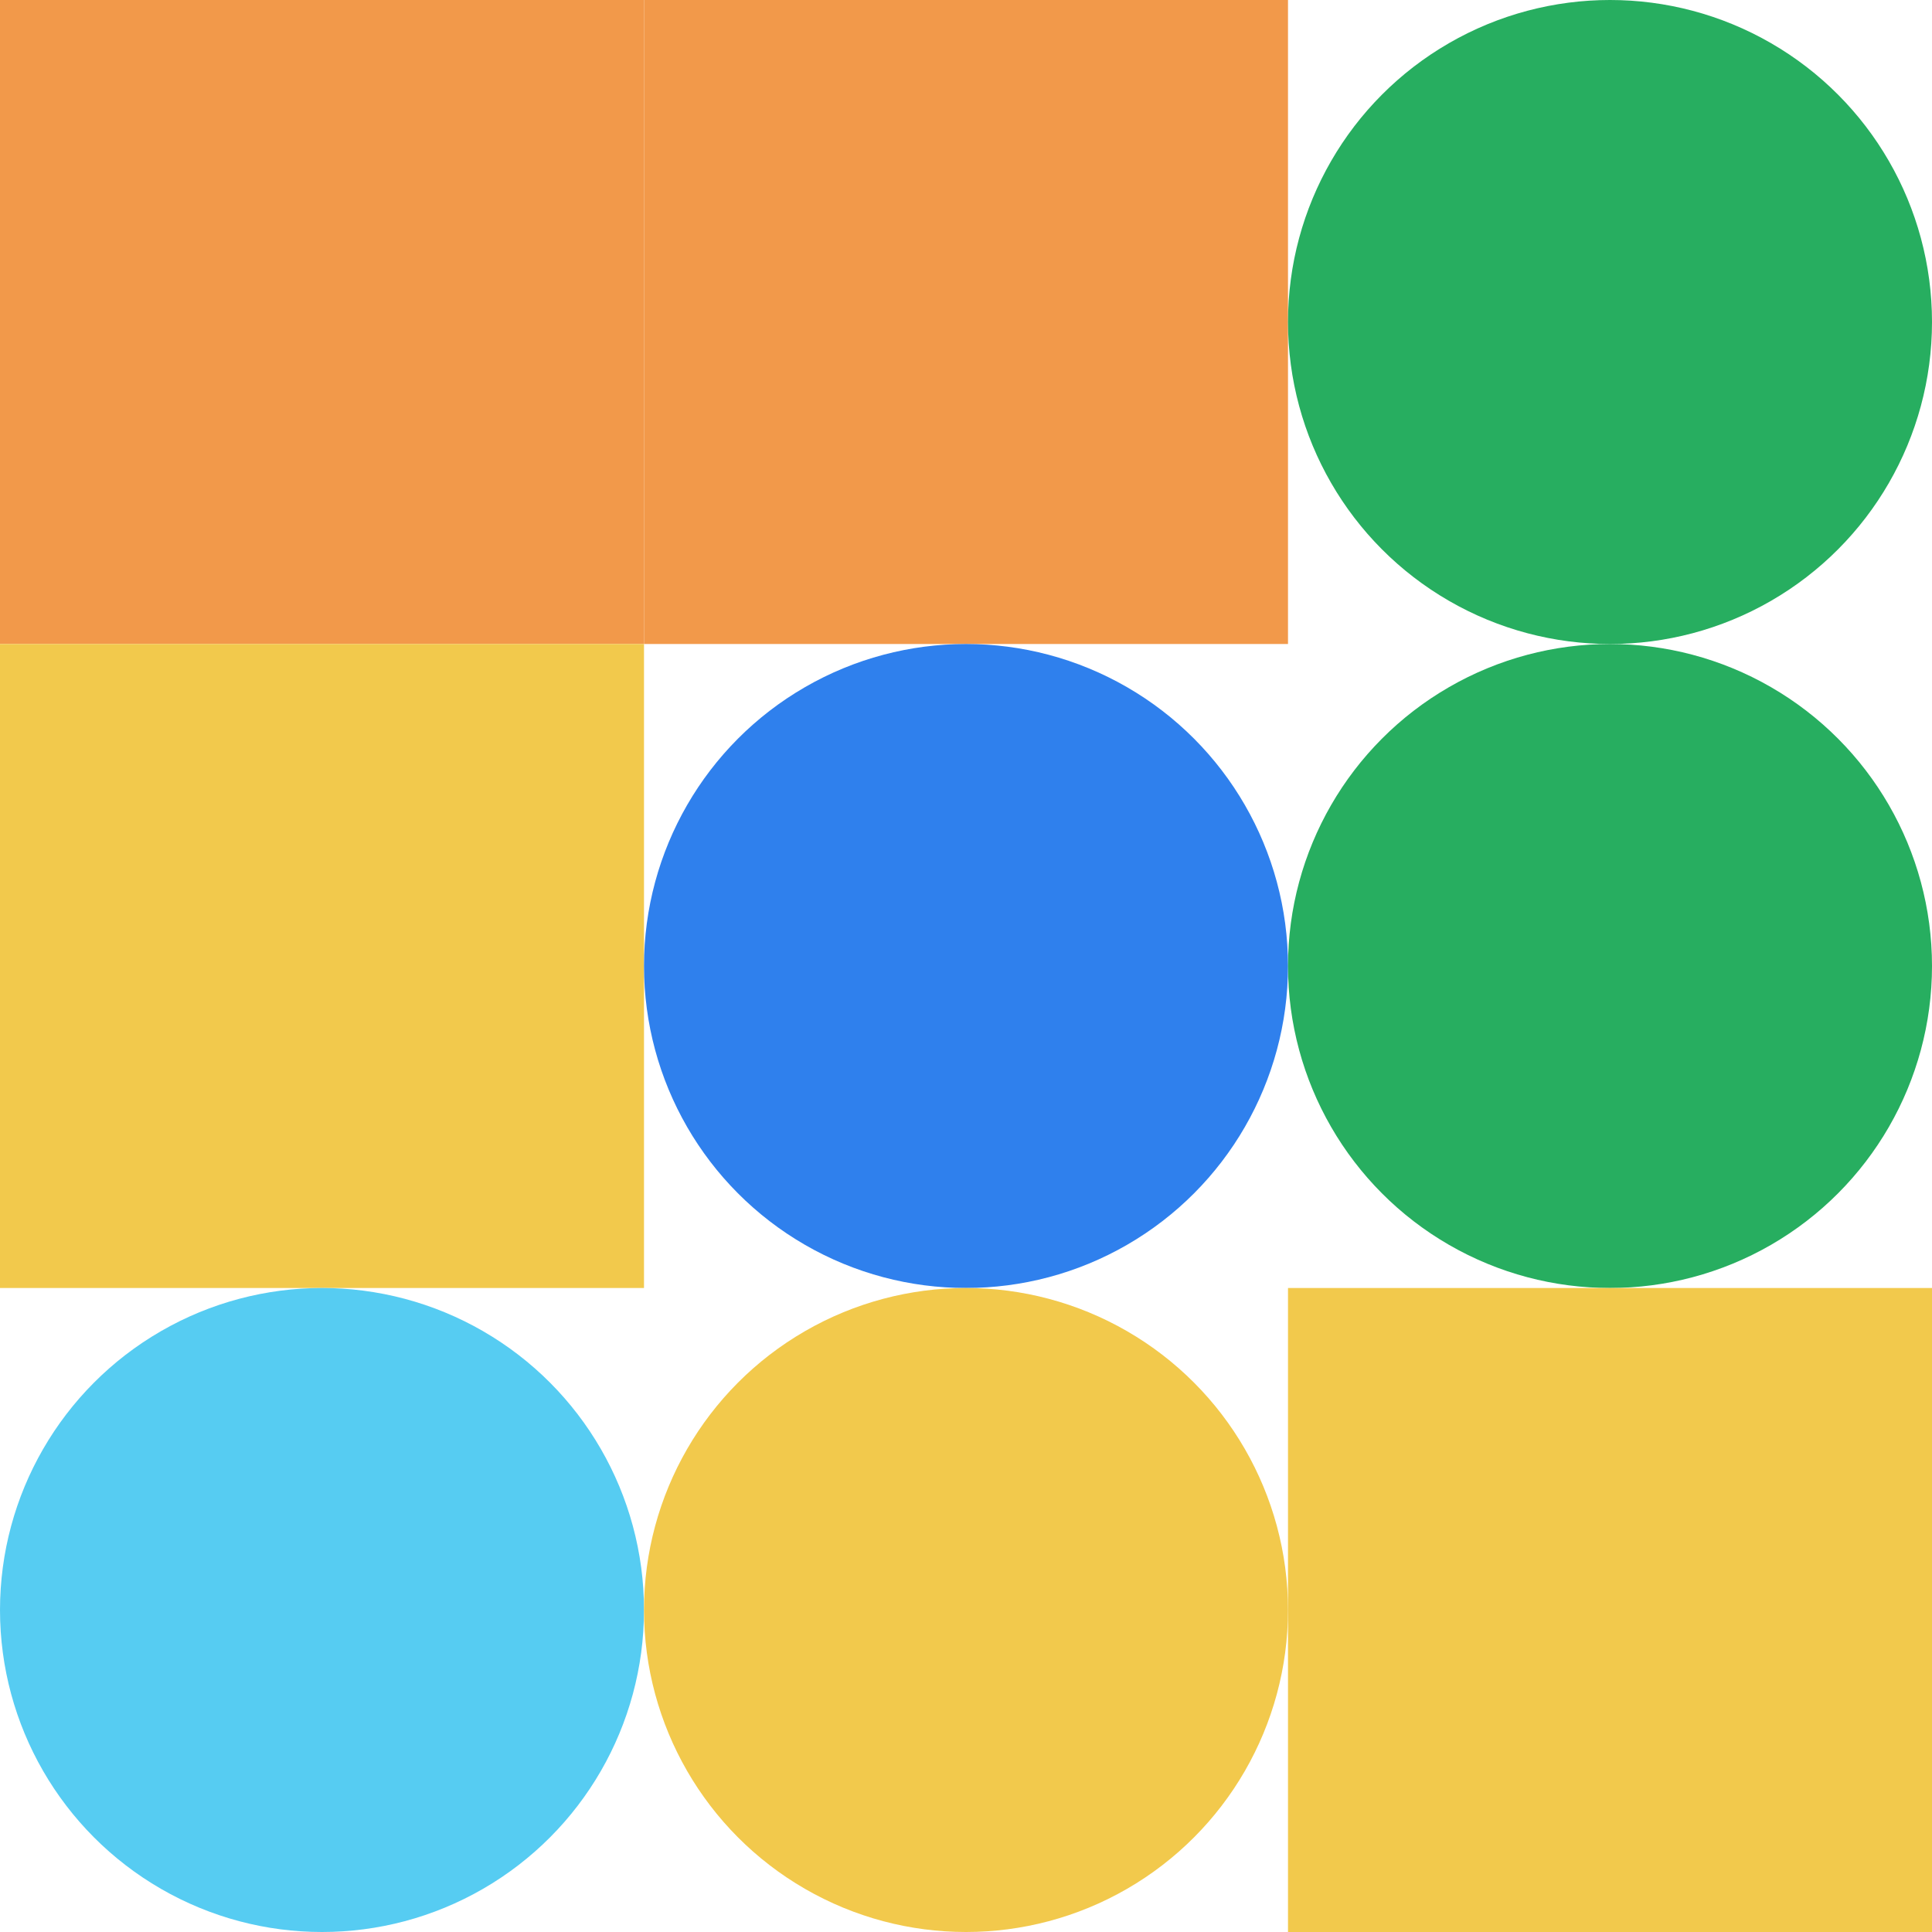
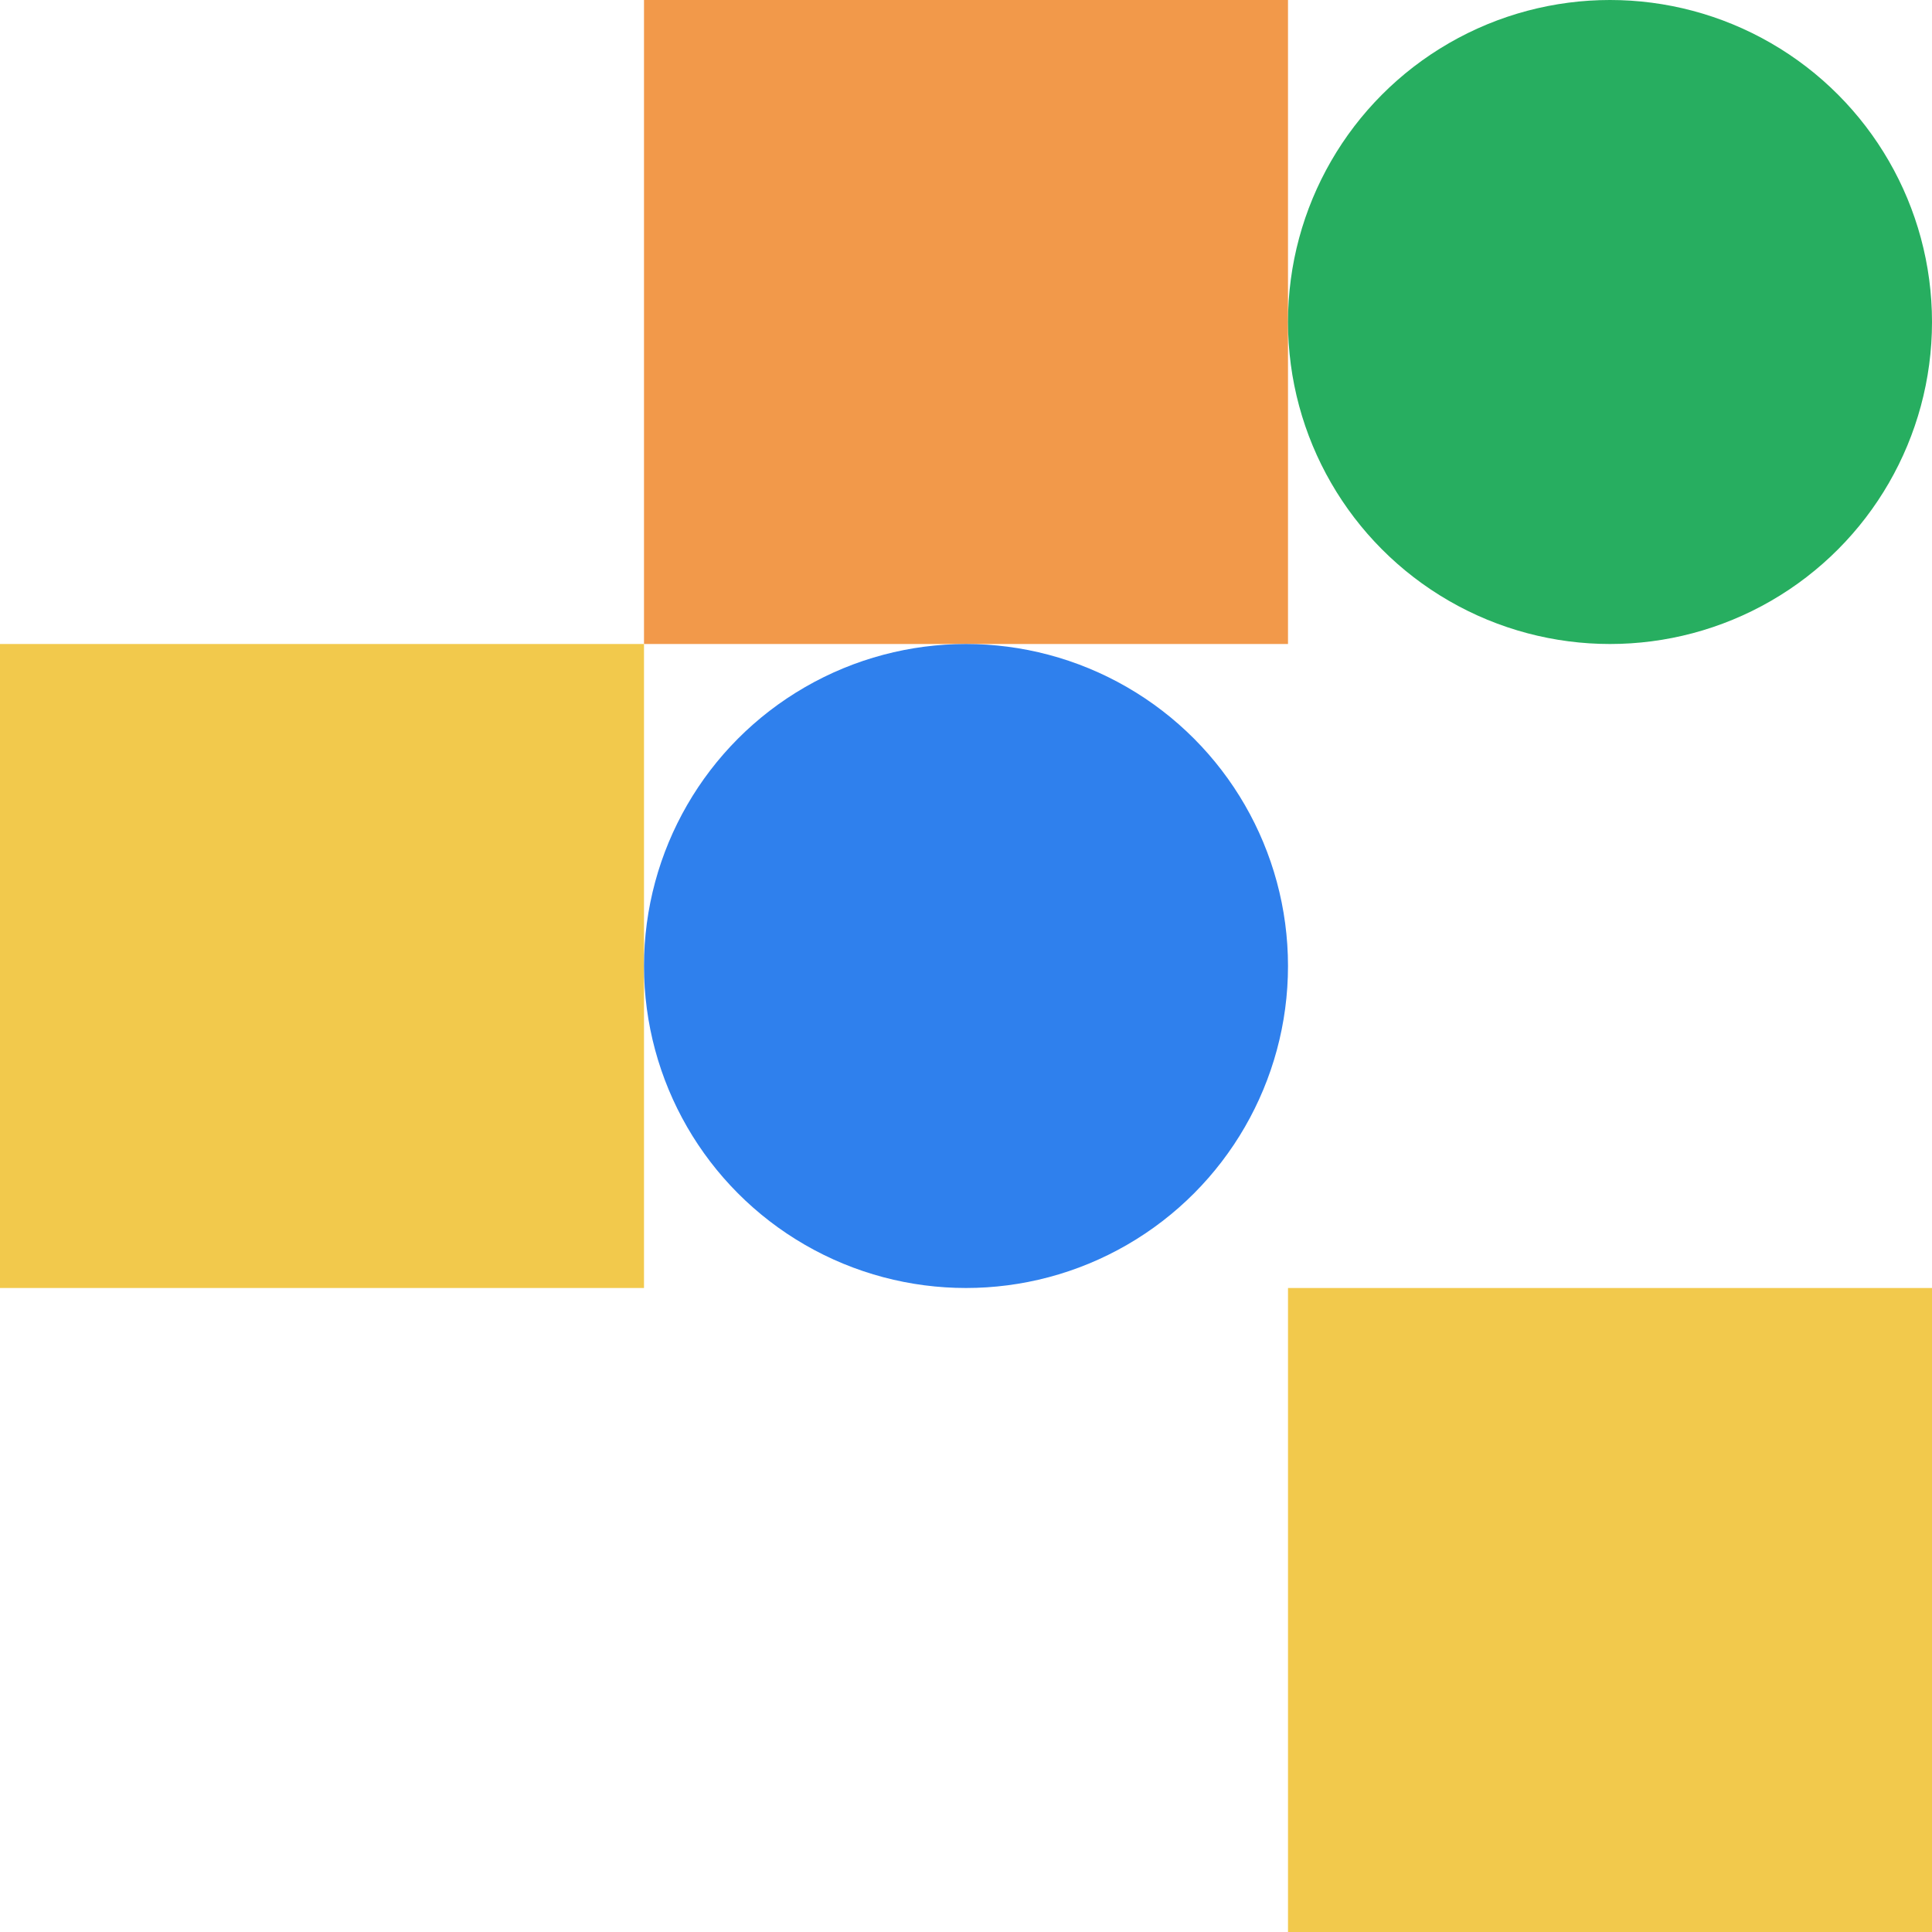
<svg xmlns="http://www.w3.org/2000/svg" viewbox="0 0 900 900" width="900" height="900">
-   <rect fill="#f2994a" x="0" y="0" width="300" height="300" />
  <rect fill="#f2994a" x="300" y="0" width="300" height="300" />
  <circle fill="#27ae60" cx="750" cy="150" r="150" width="300" height="300" />
  <rect fill="#f2c94c" x="0" y="300" width="300" height="300" />
  <circle fill="#2f80ed" cx="450" cy="450" r="150" width="300" height="300" />
-   <circle fill="#27ae60" cx="750" cy="450" r="150" width="300" height="300" />
-   <circle fill="#56ccf2" cx="150" cy="750" r="150" width="300" height="300" />
-   <circle fill="#f2c94c" cx="450" cy="750" r="150" width="300" height="300" />
  <rect fill="#f2c94c" x="600" y="600" width="300" height="300" />
</svg>